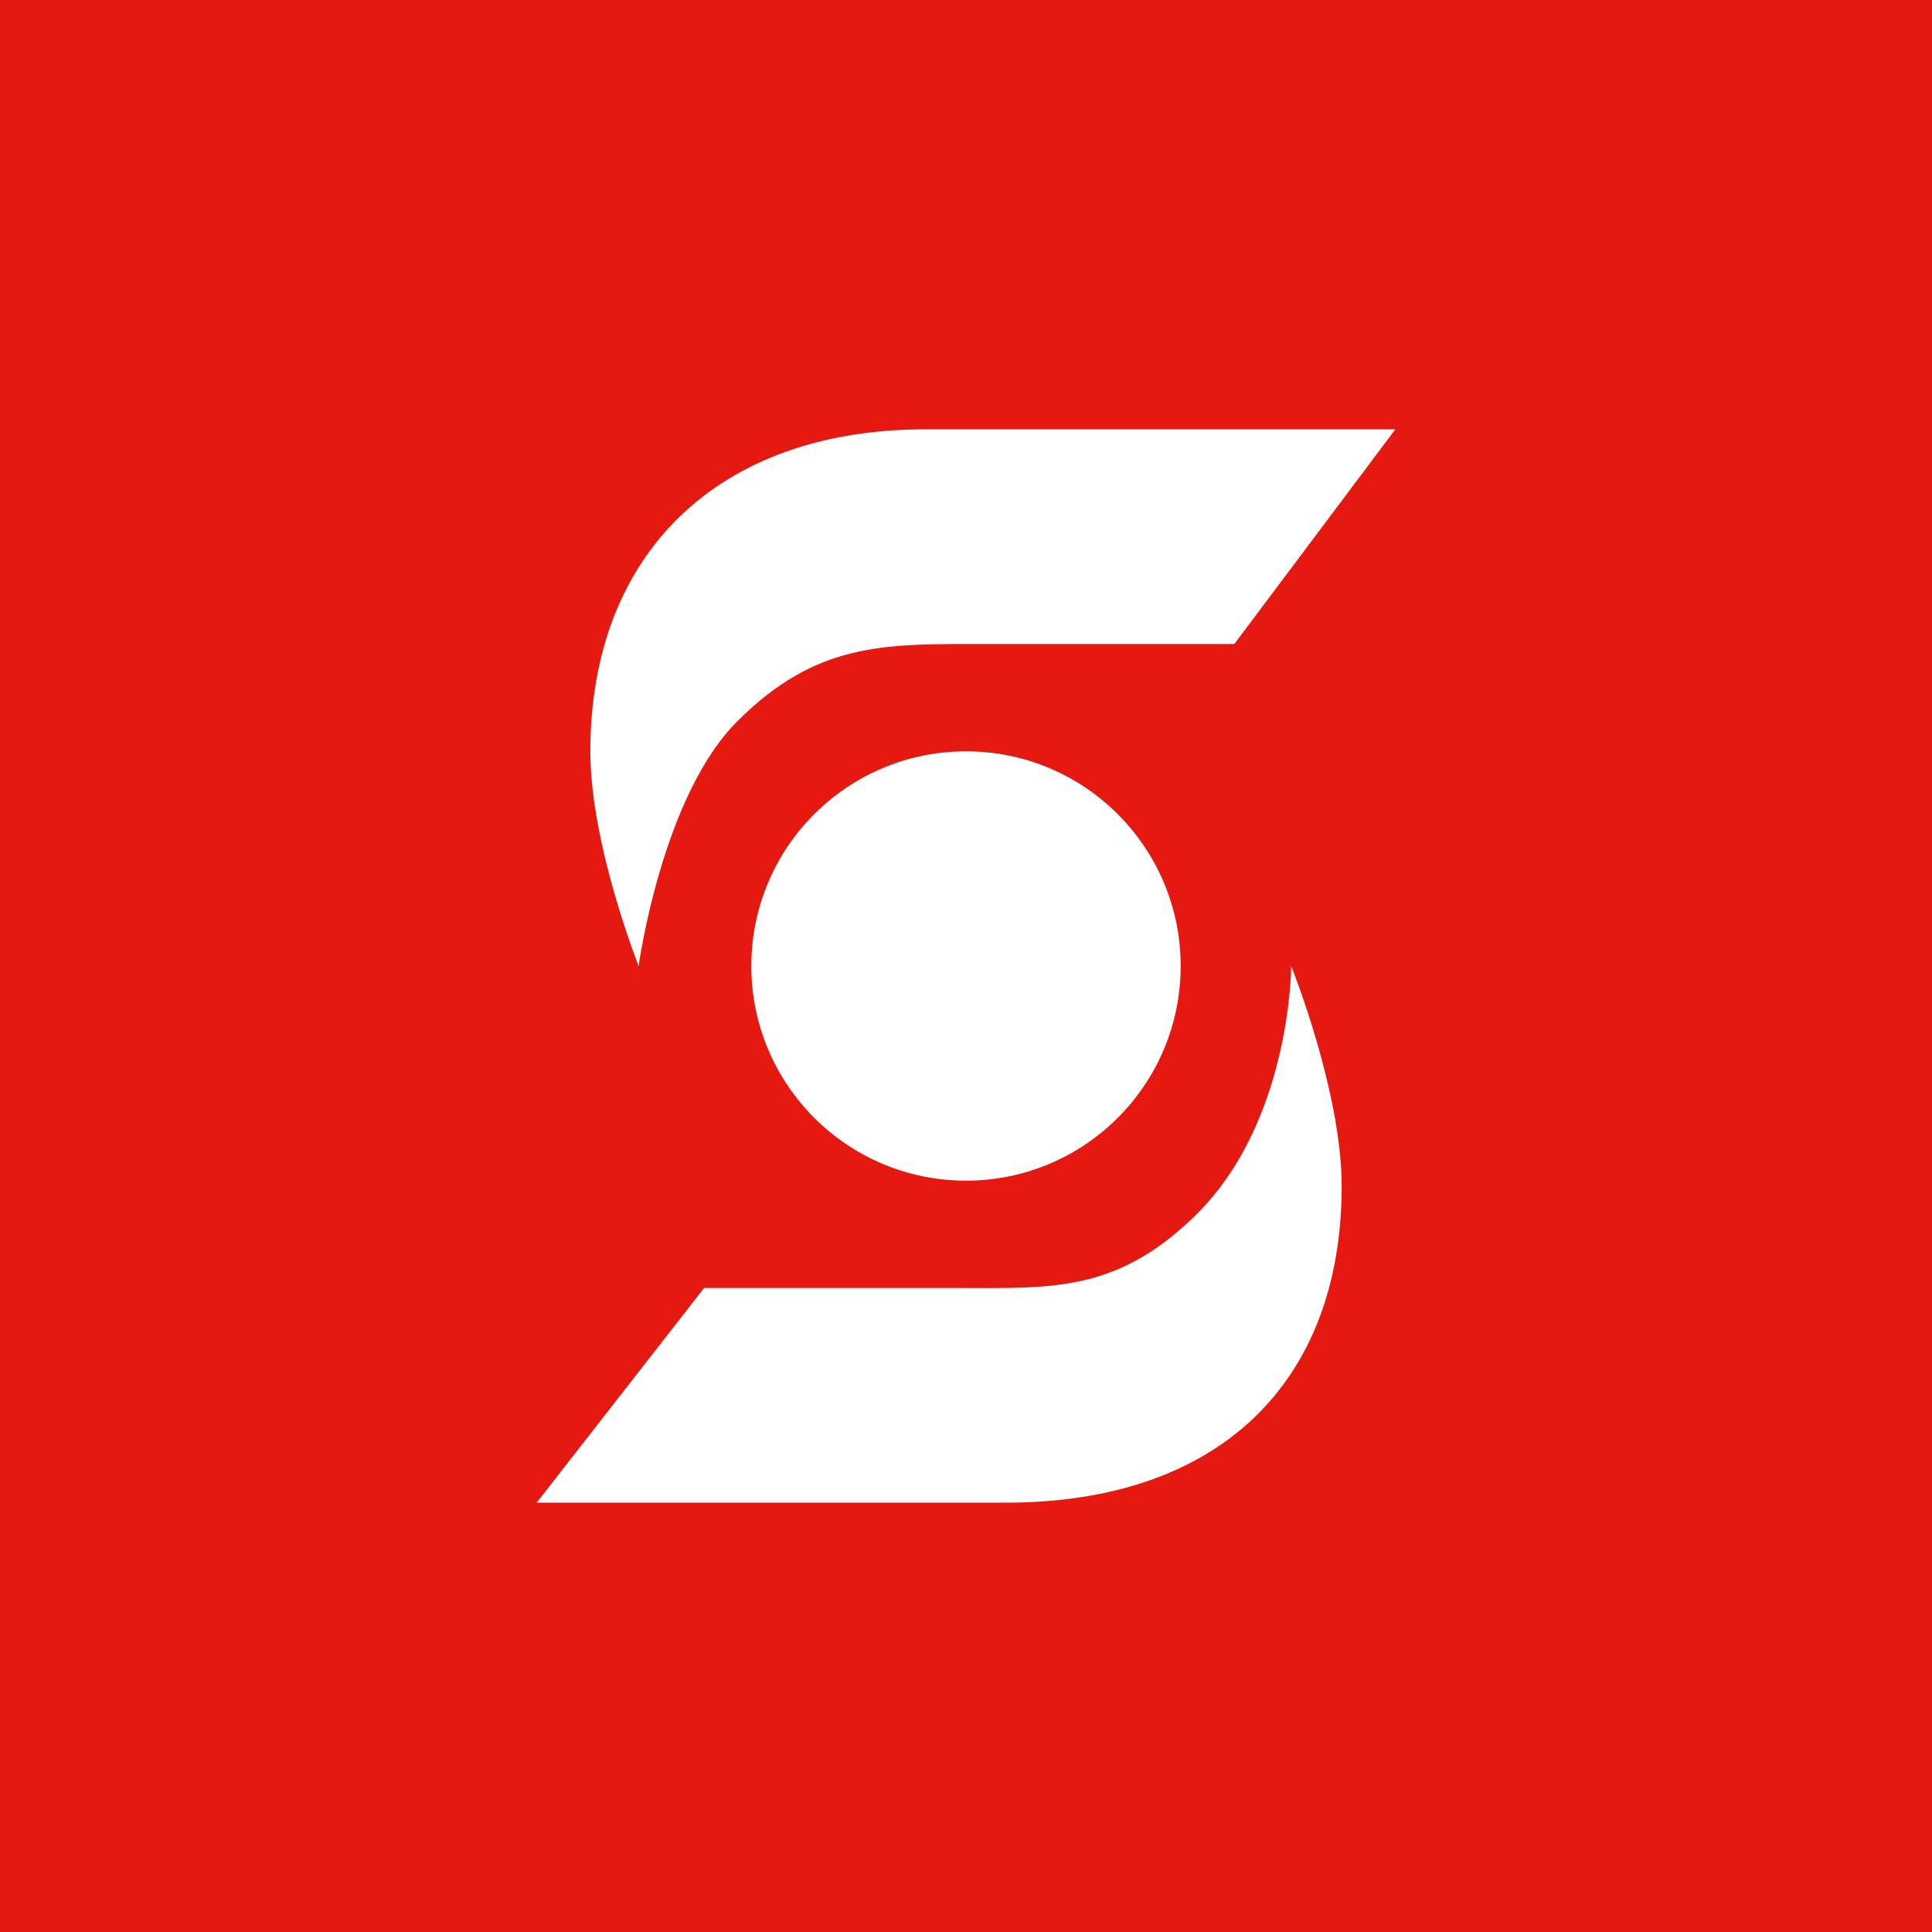
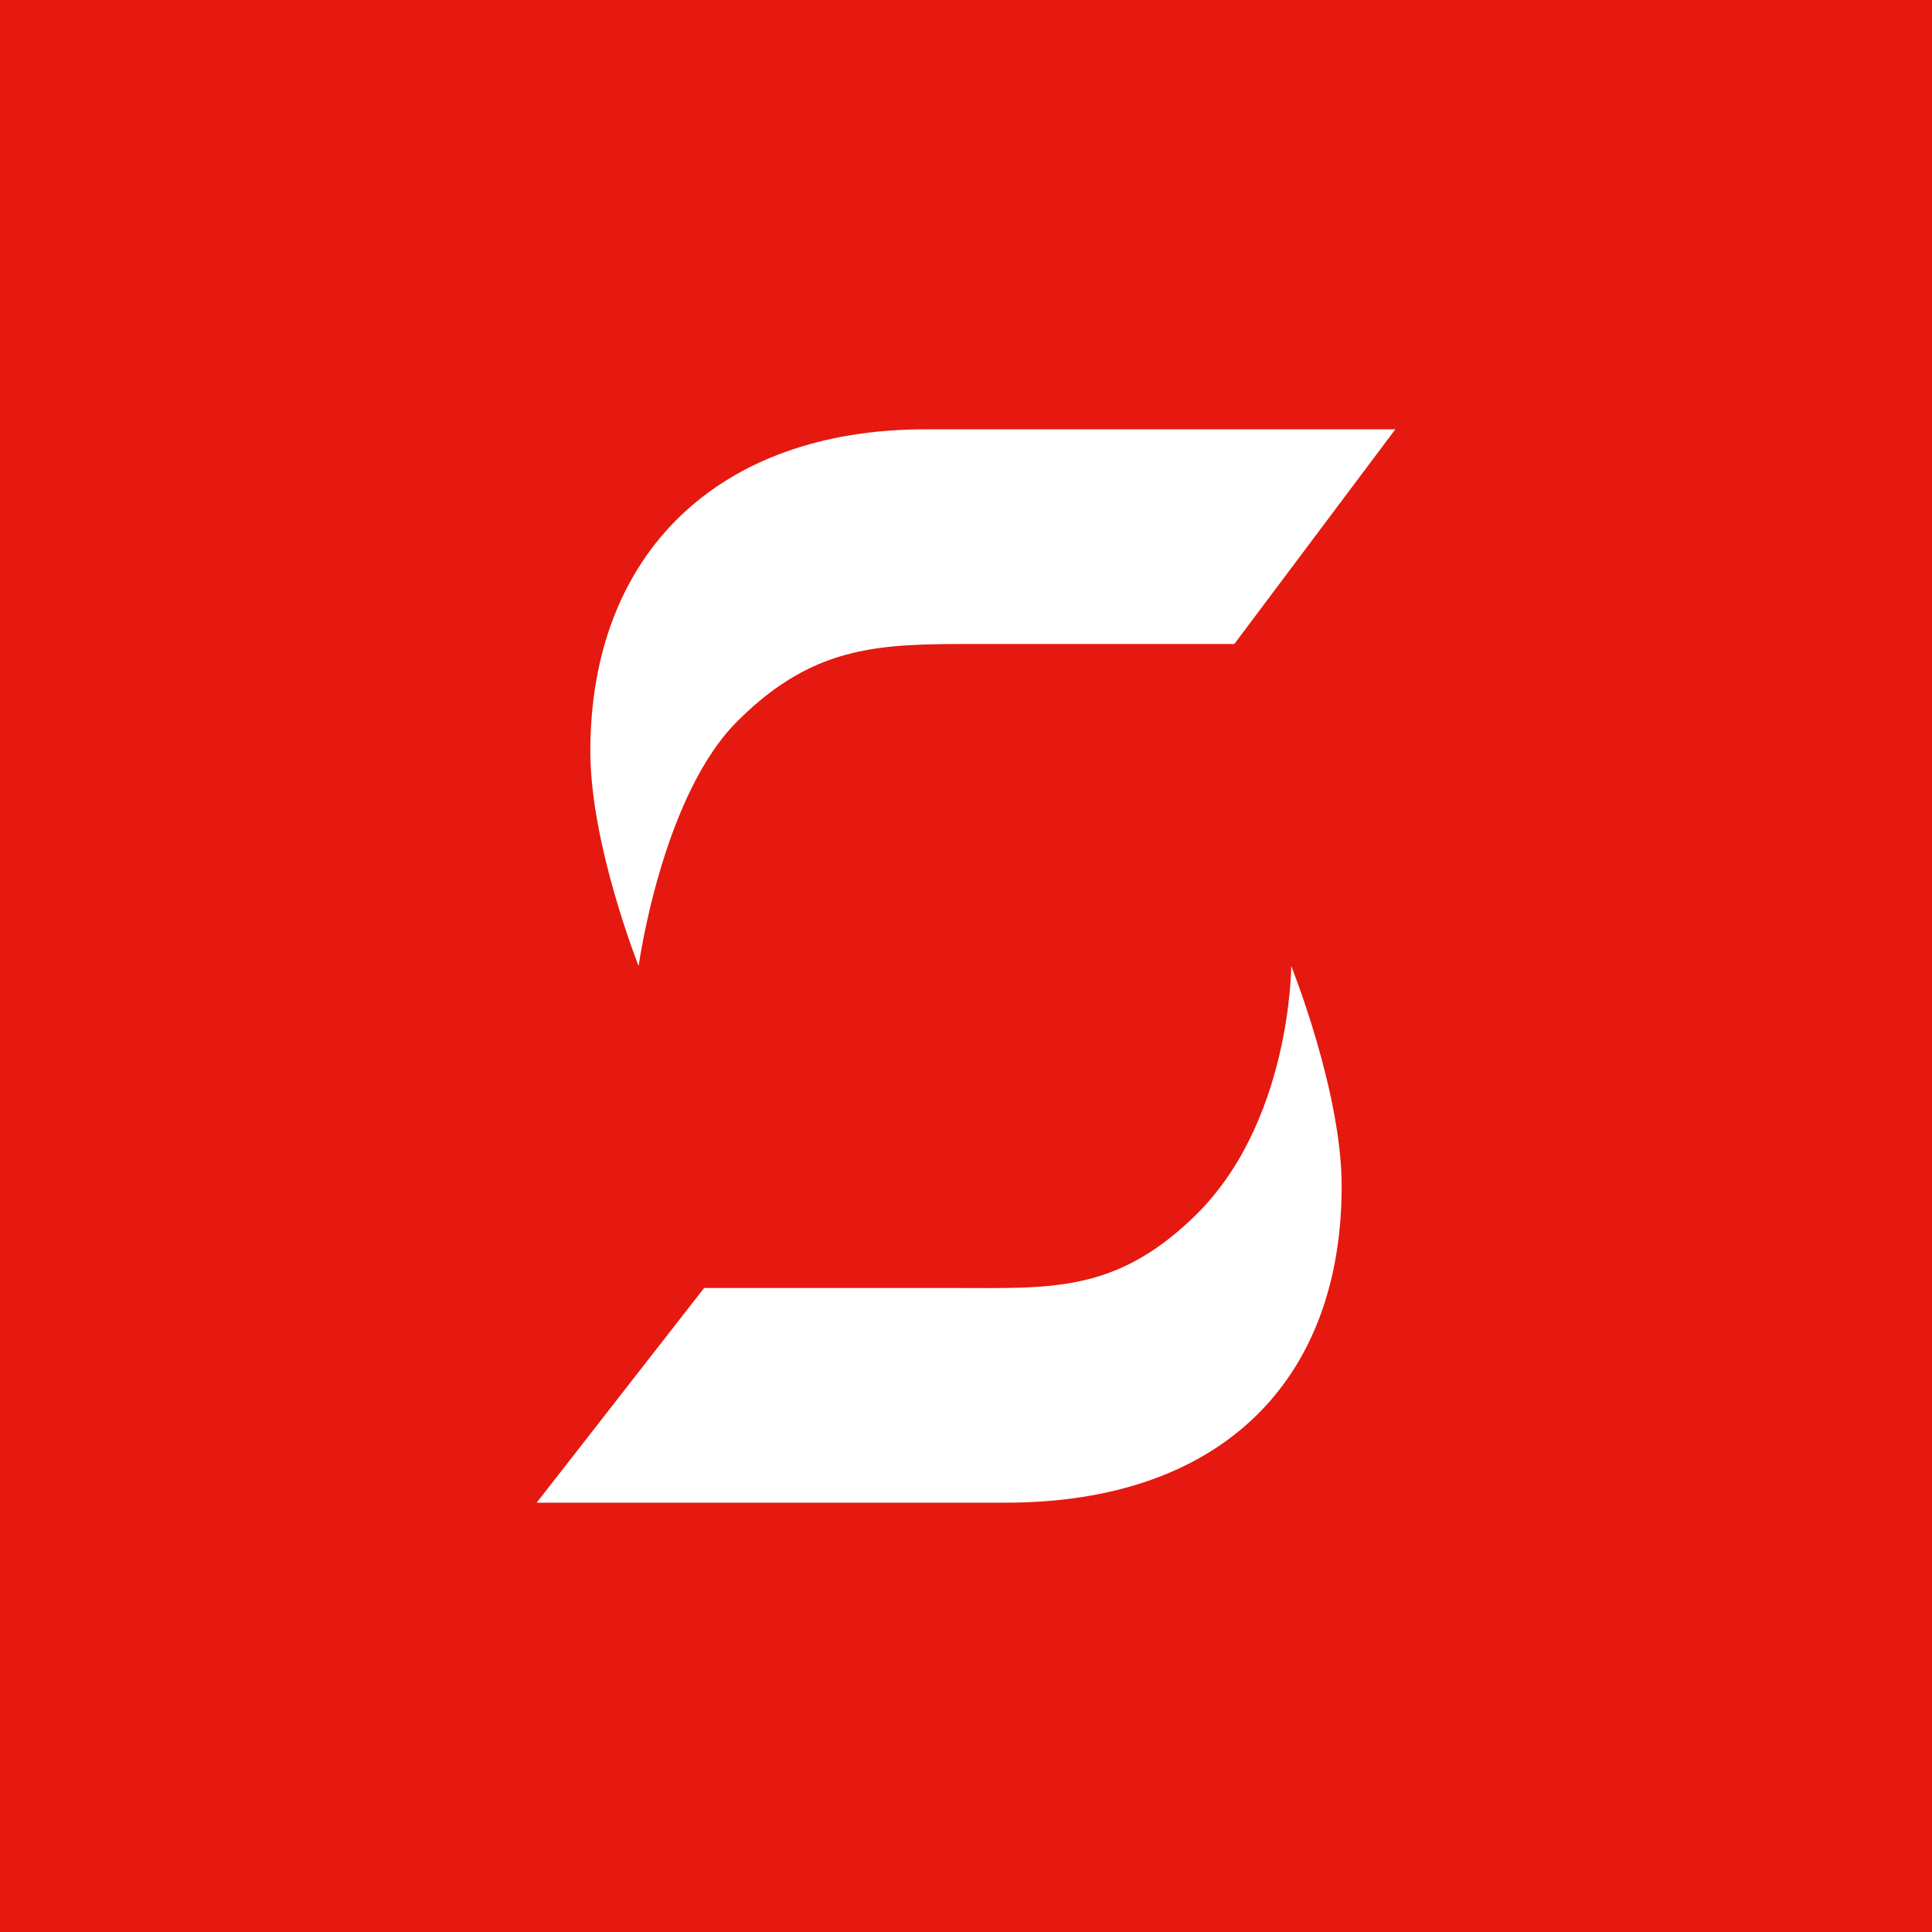
<svg xmlns="http://www.w3.org/2000/svg" width="18" height="18" viewBox="0 0 18 18">
  <path fill="#E51910" d="M0 0h18v18H0z" />
  <path d="M11.5 6 13 4H8.62C6.69 4 5.5 5.16 5.5 7c0 .87.45 2 .45 2s.22-1.61.94-2.3C7.6 6 8.22 6 9.08 6h2.42ZM6.56 12 5 14h4.37c2 0 3.13-1.13 3.13-2.95 0-.88-.47-2.05-.47-2.05s0 1.48-.92 2.35c-.73.7-1.34.65-2.22.65H6.56Z" fill="#fff" />
-   <circle cx="9" cy="9" r="2" fill="#fff" />
</svg>